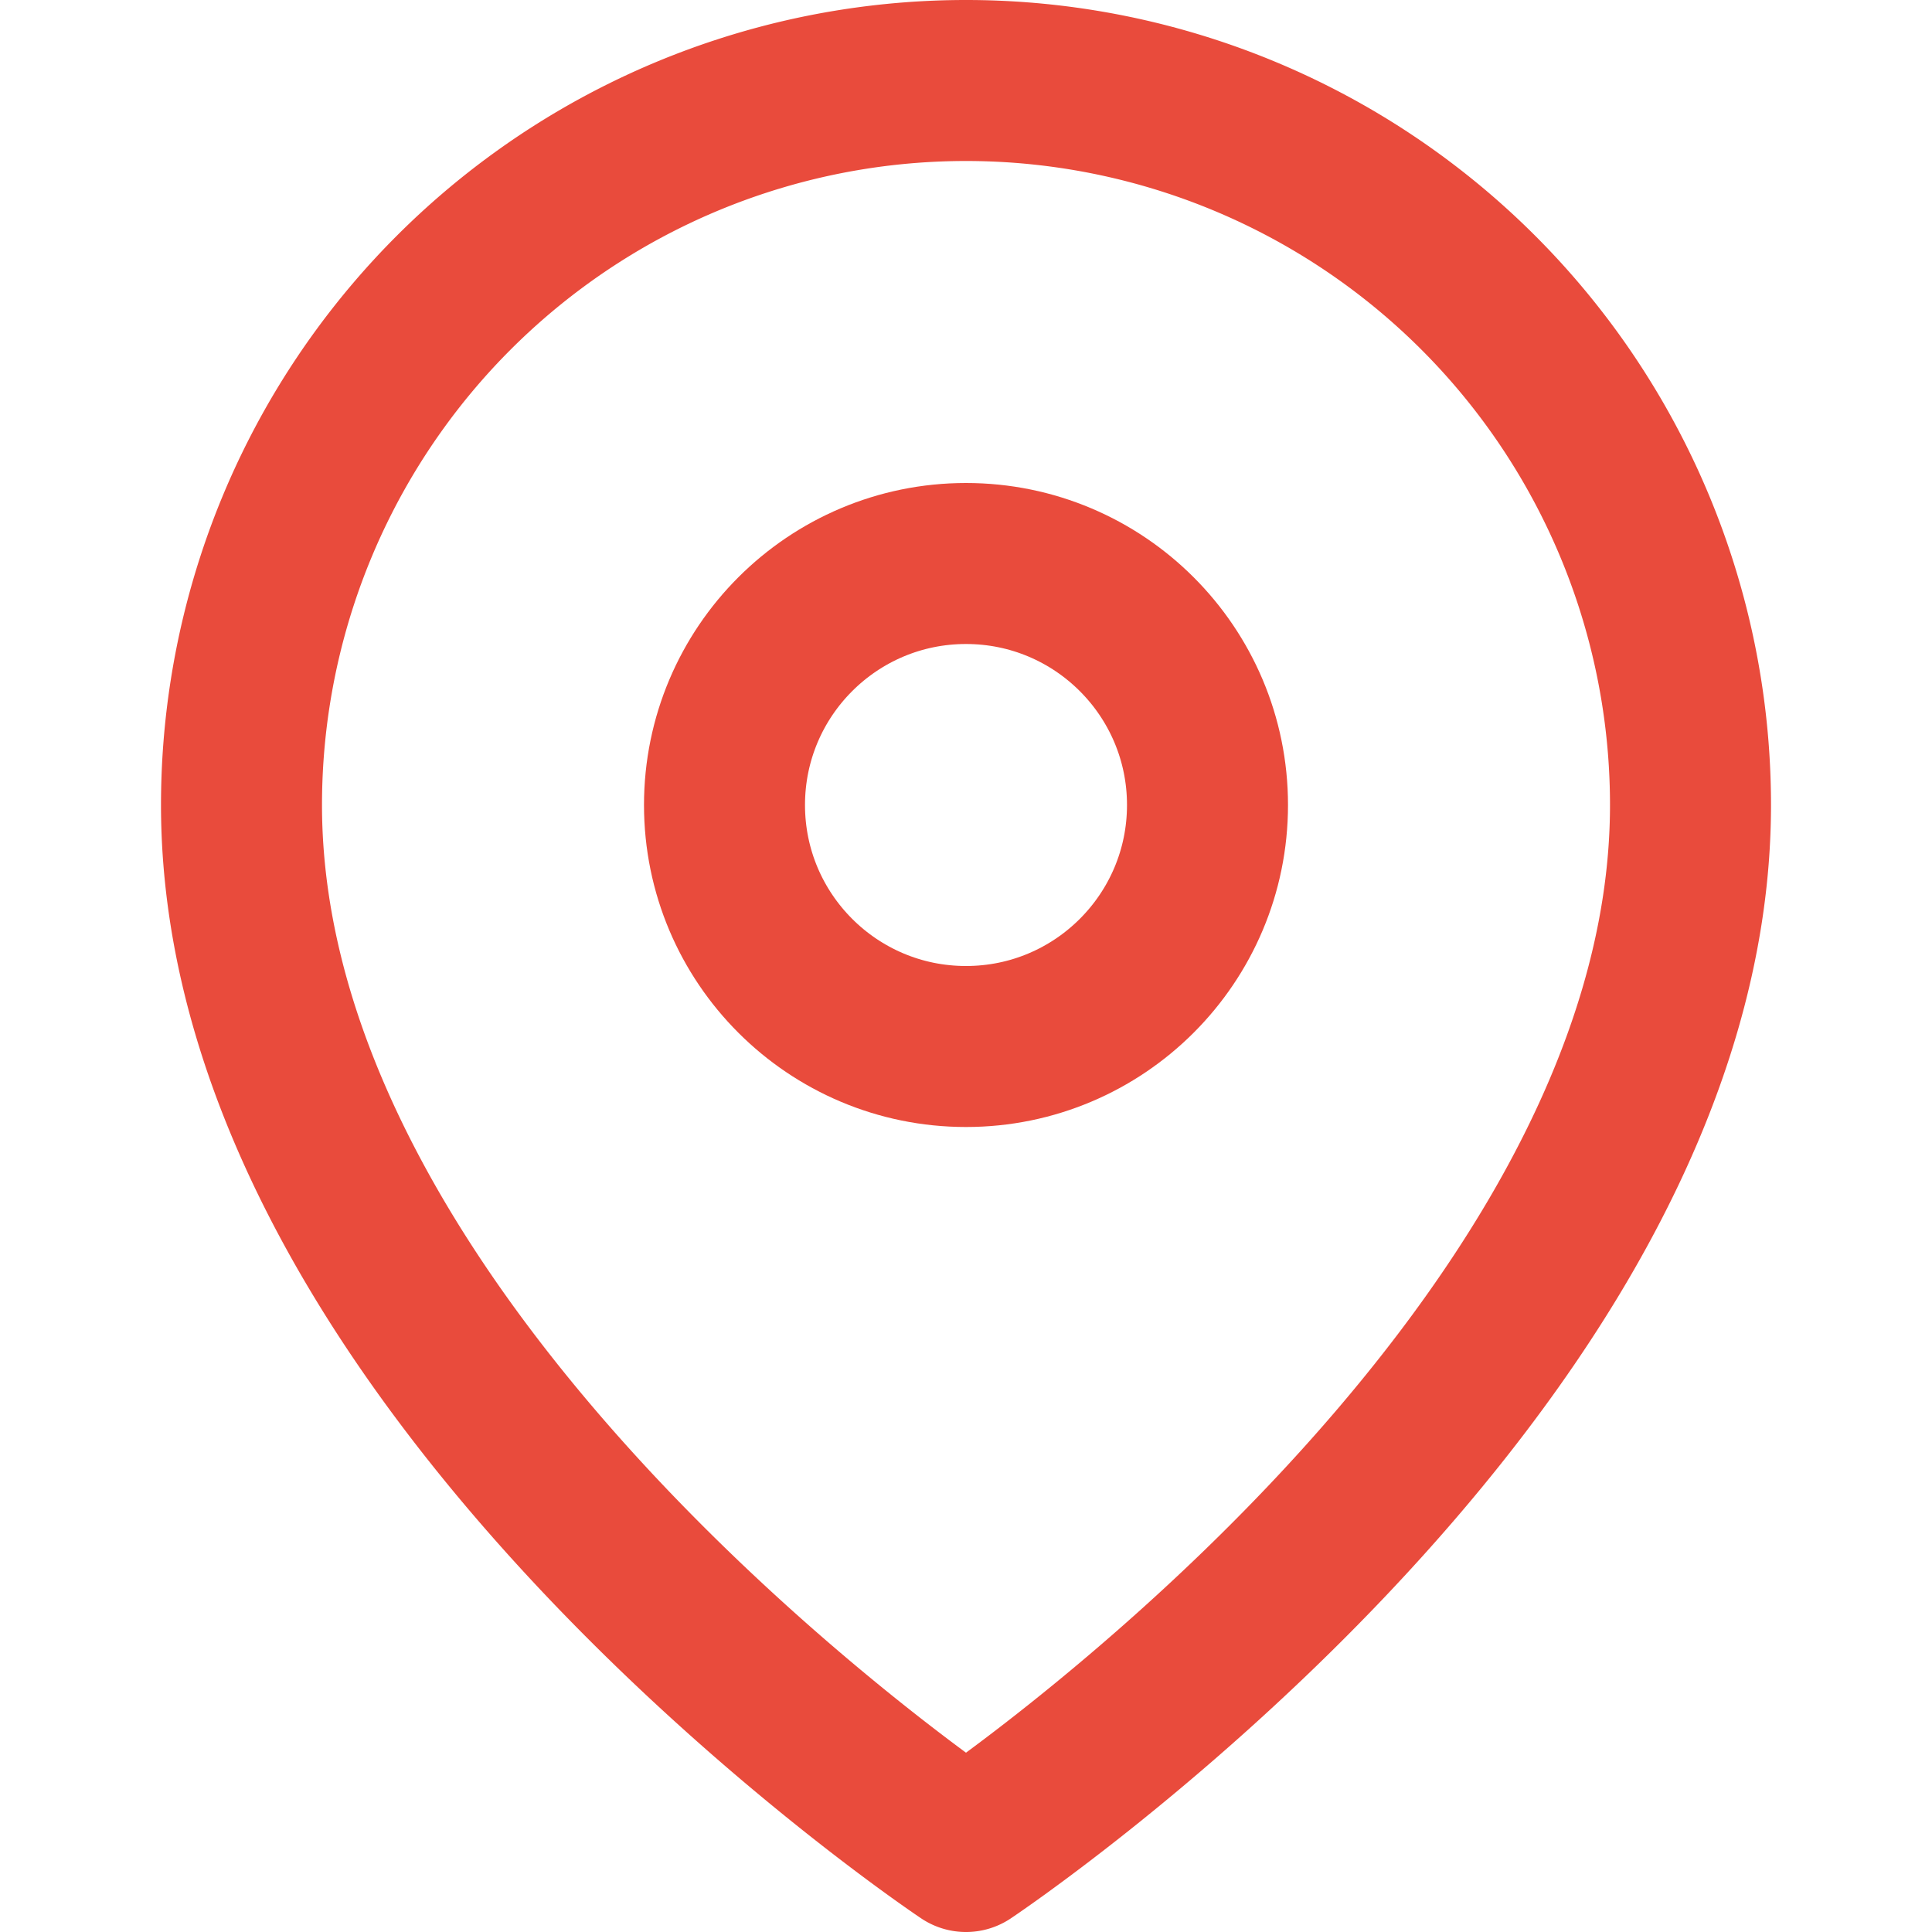
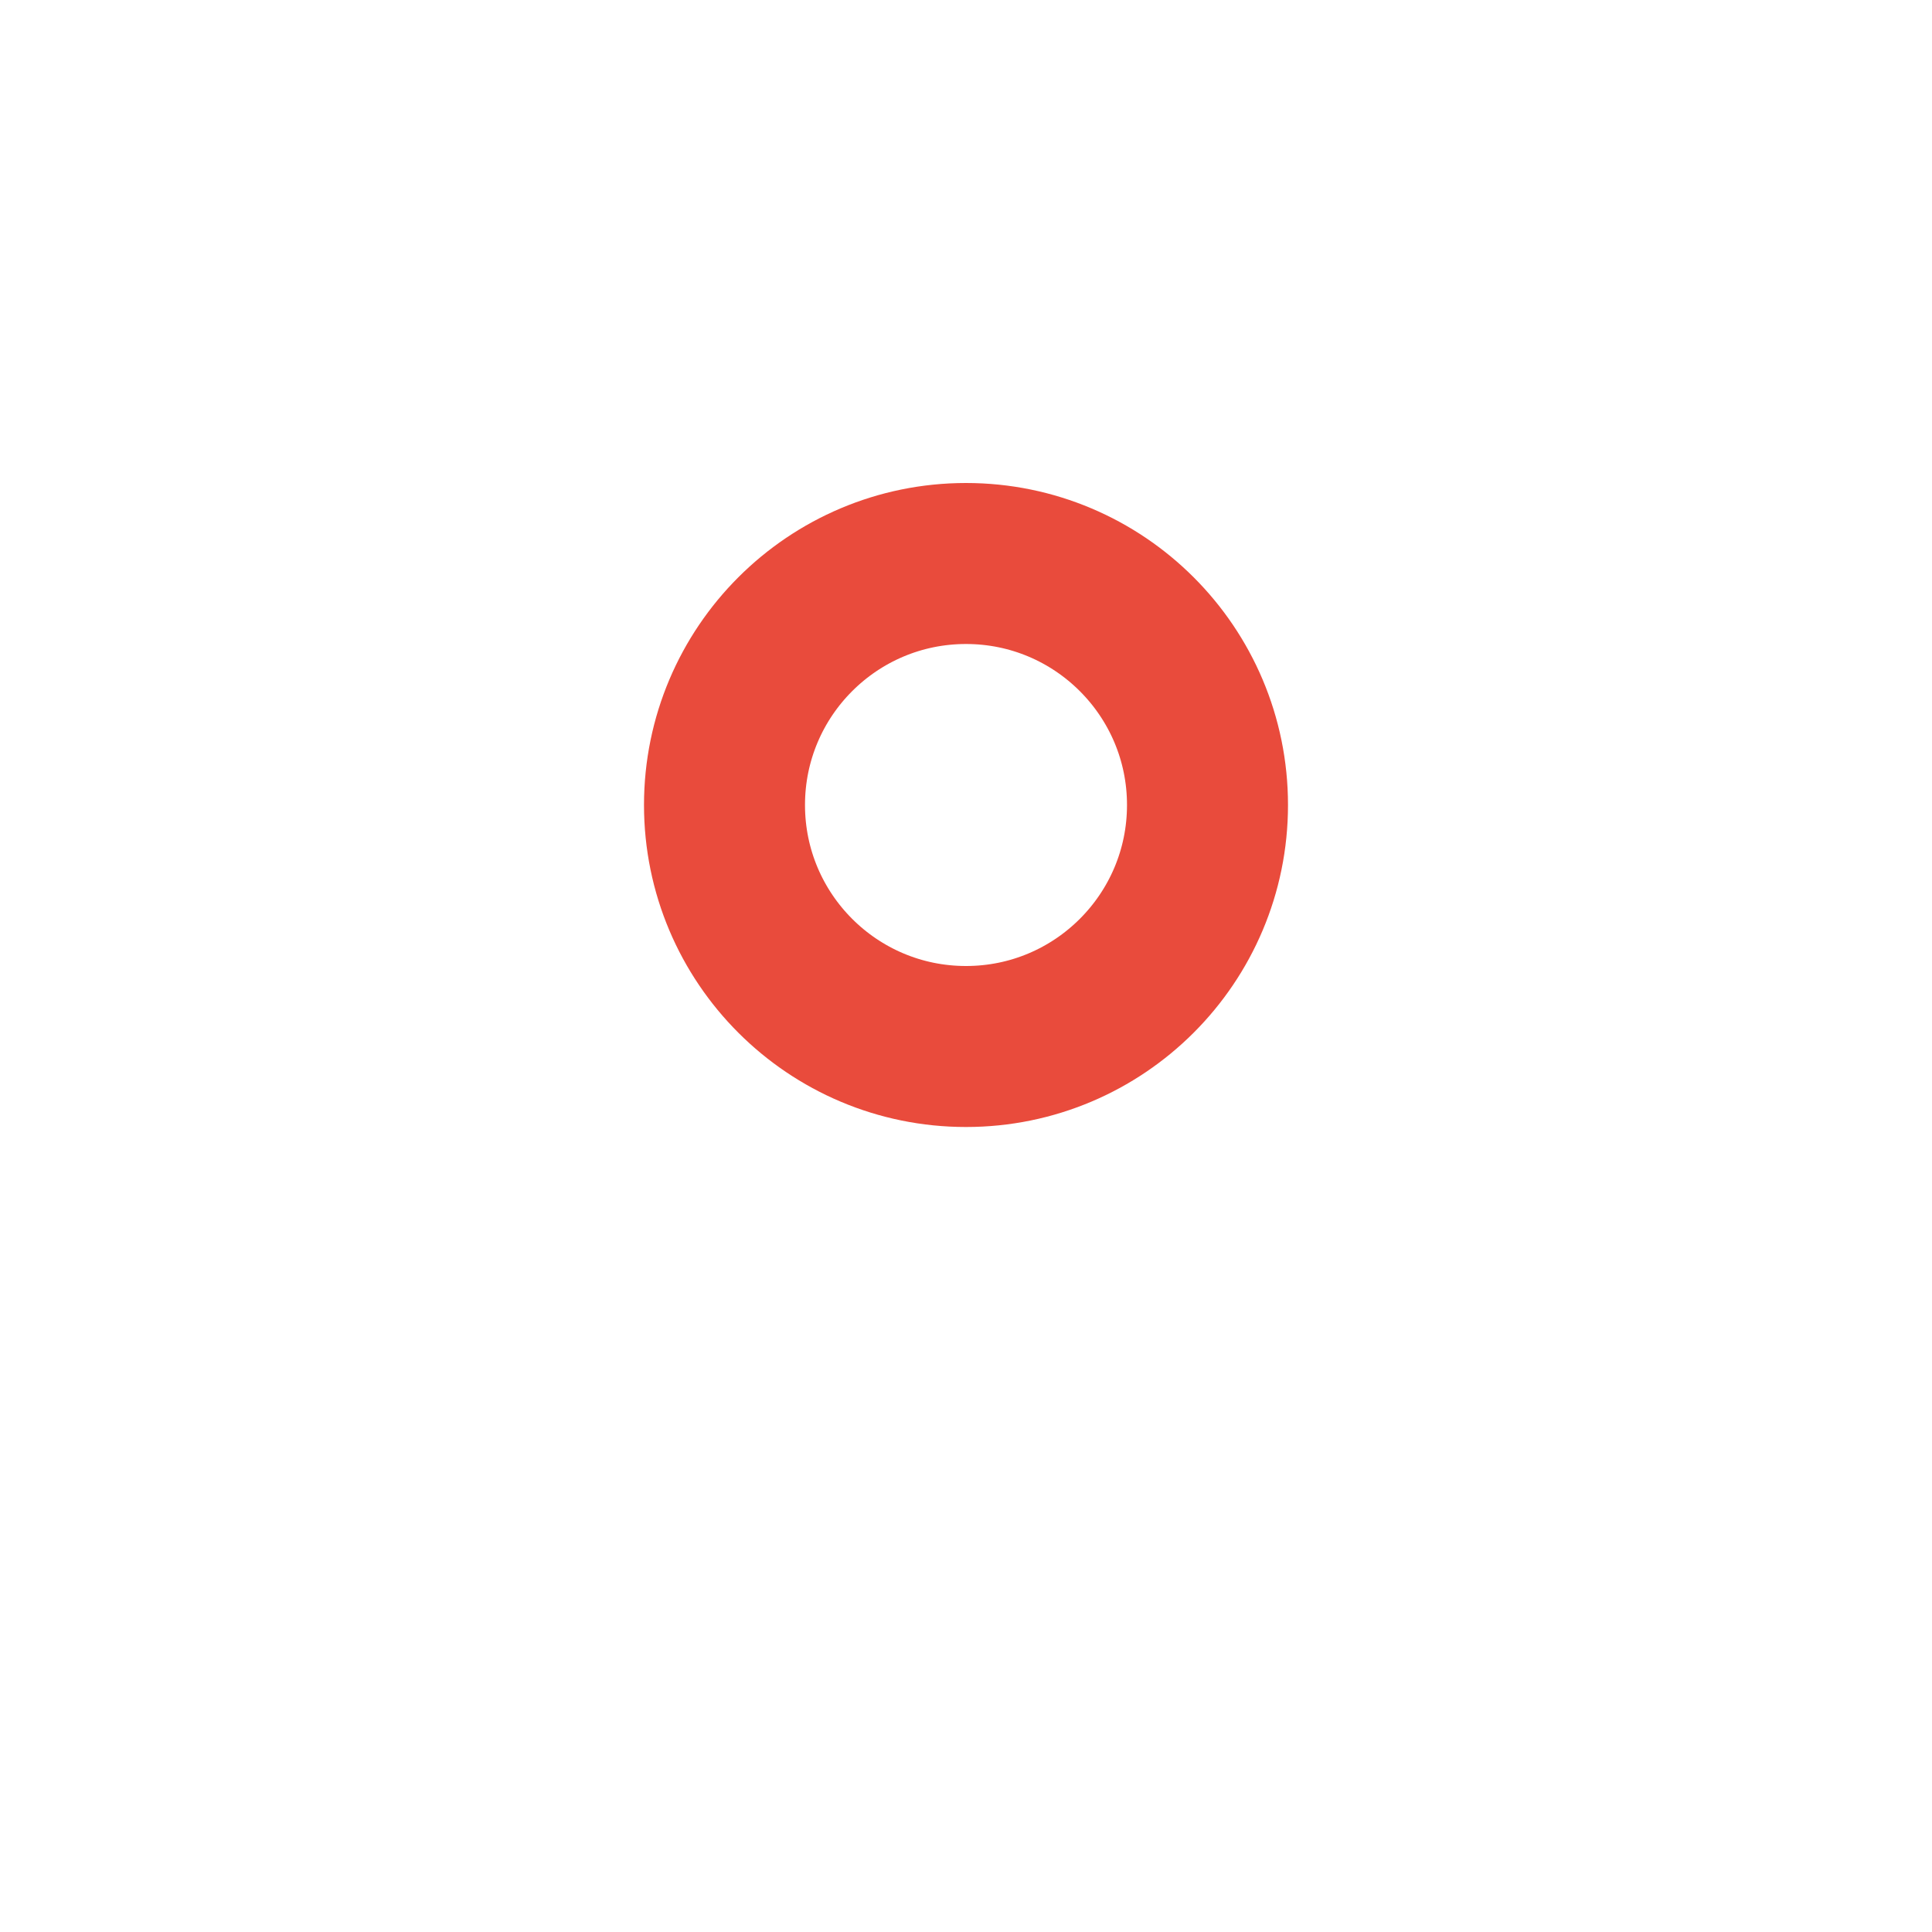
<svg xmlns="http://www.w3.org/2000/svg" width="24" height="24" viewBox="0 0 24 24" fill="none" stroke="#e94b3c" stroke-width="2" stroke-linecap="round" stroke-linejoin="round">
-   <path d="M21 10c0 7-9 13-9 13s-9-6-9-13a9 9 0 0 1 18 0z" />
  <circle cx="12" cy="10" r="3" />
</svg>